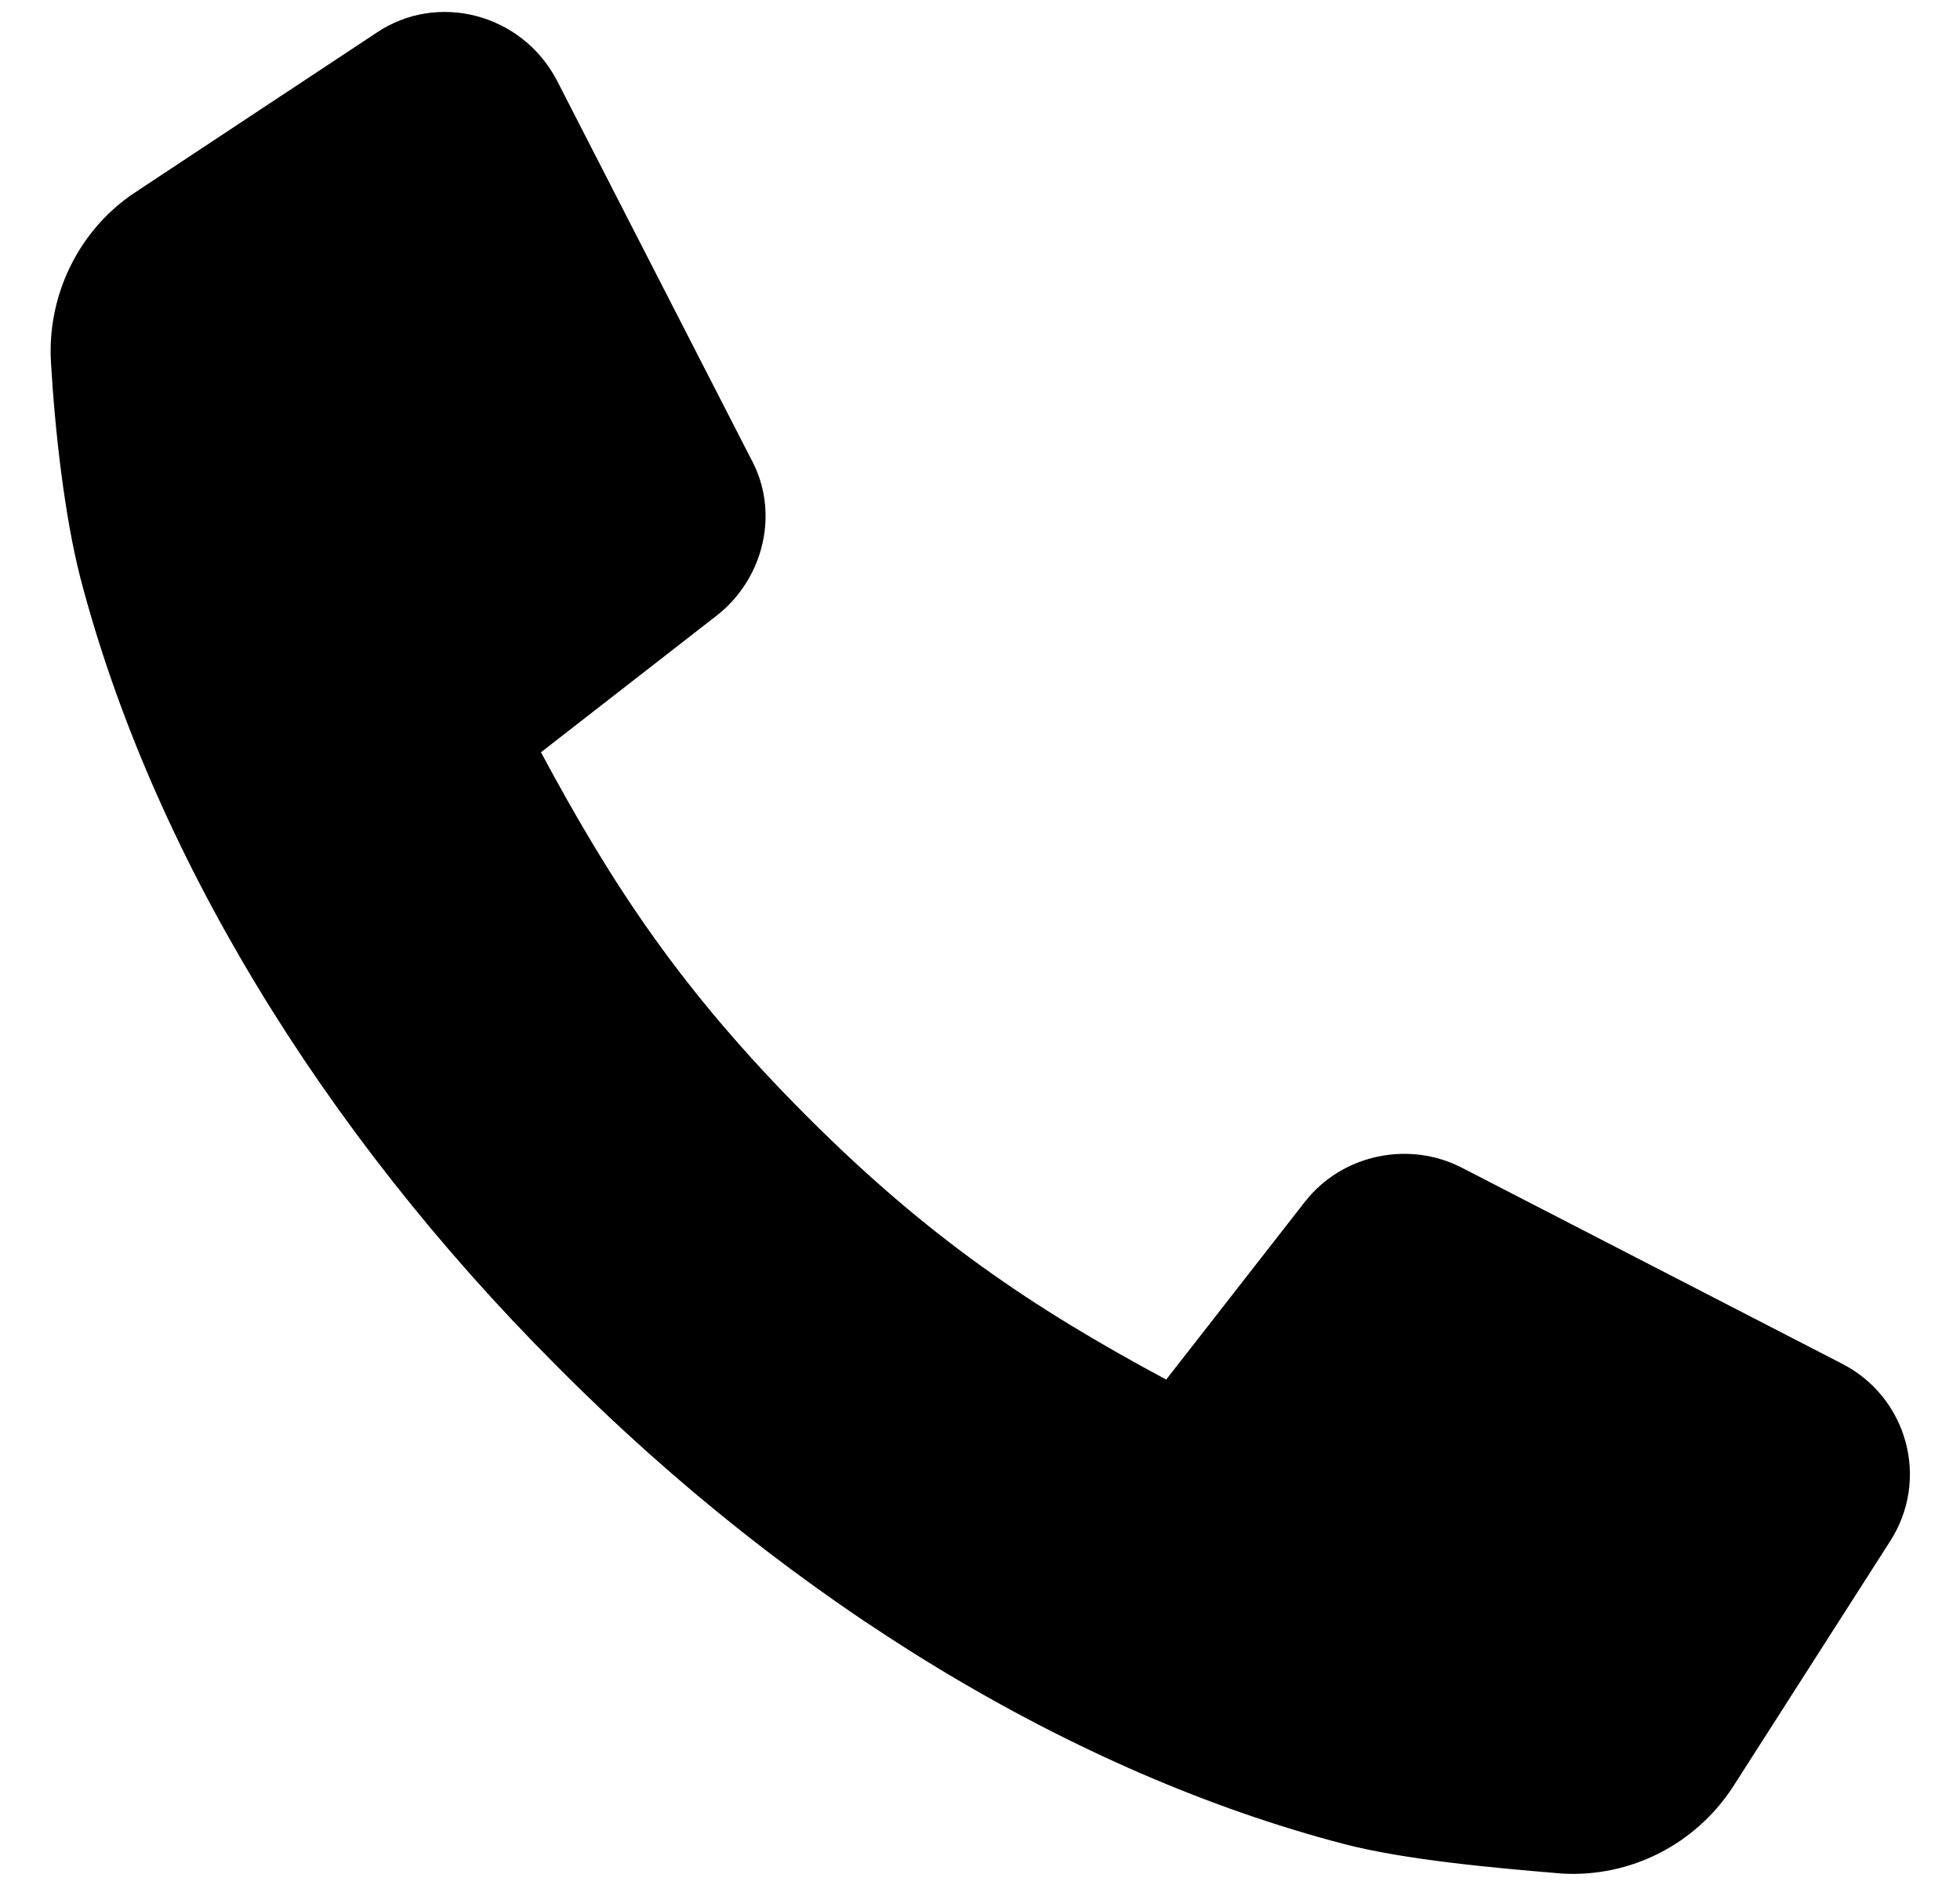
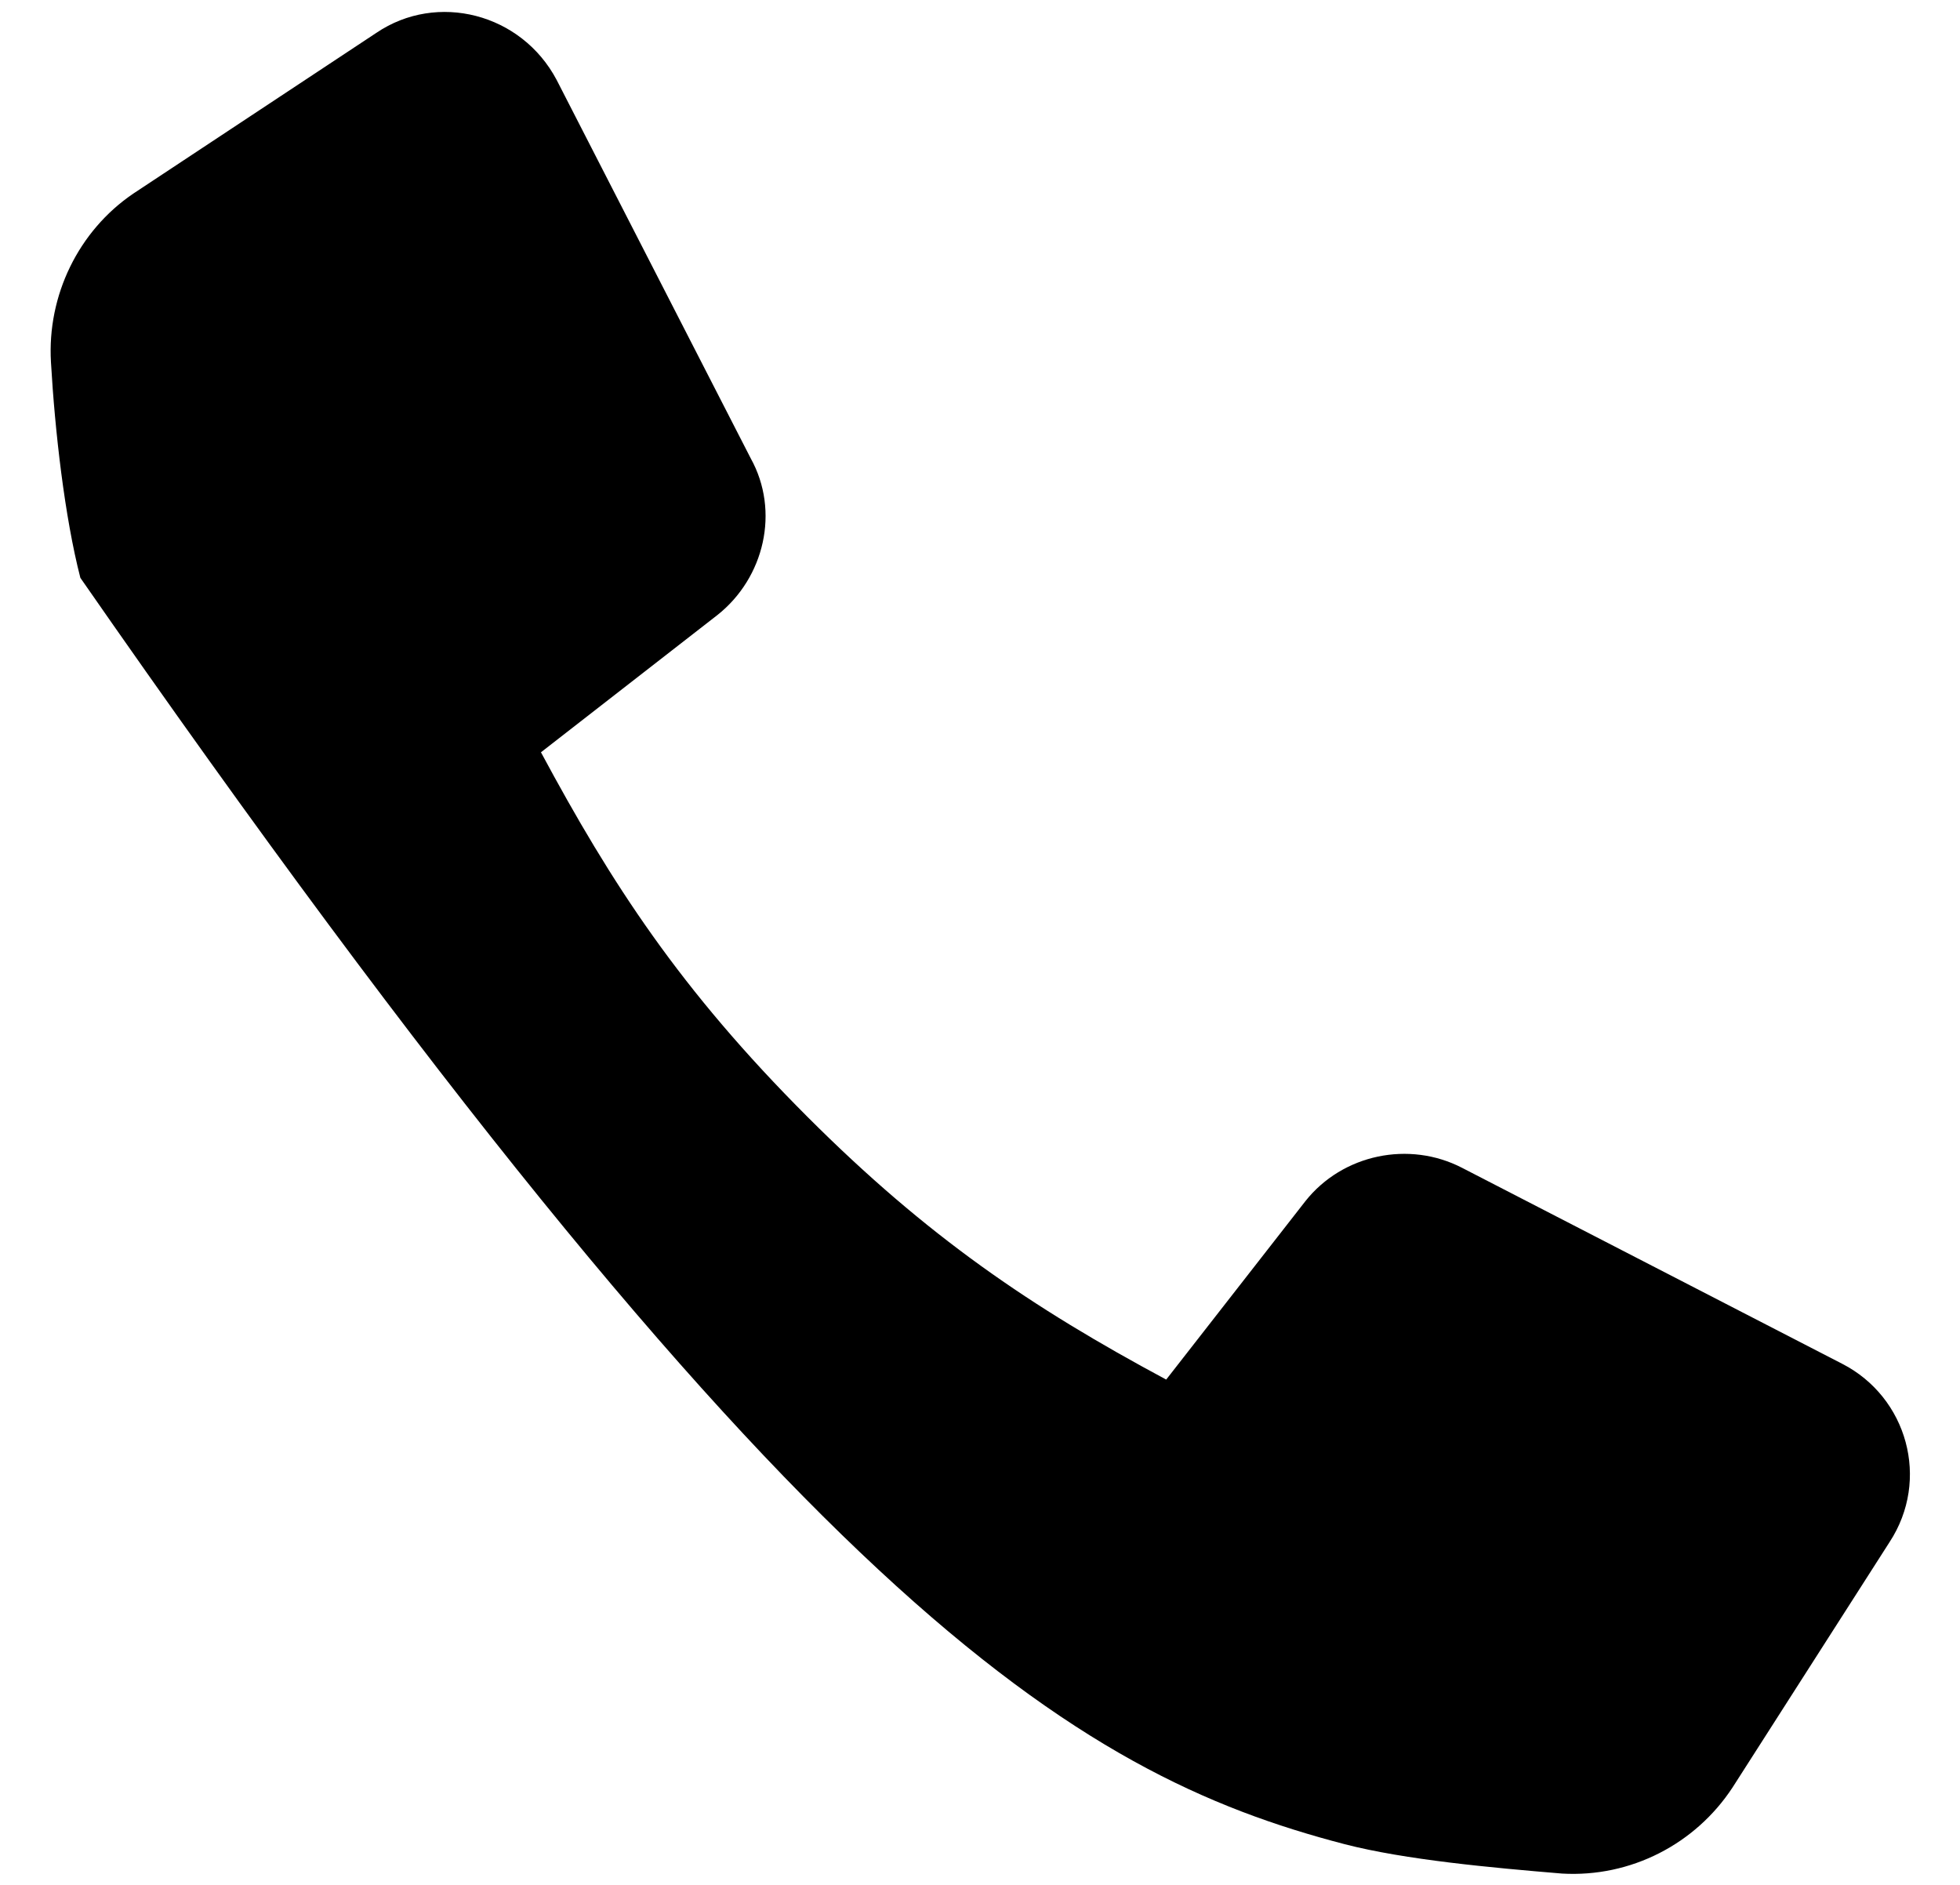
<svg xmlns="http://www.w3.org/2000/svg" width="26" height="25" viewBox="0 0 26 25" fill="none">
-   <path d="M24.44 18.09L19.396 15.49C18.694 15.126 17.81 15.308 17.316 15.932L15.47 18.298C13.676 17.336 12.298 16.4 10.712 14.814C9.022 13.124 8.112 11.72 7.176 9.978L9.516 8.158C10.14 7.664 10.348 6.78 9.958 6.078L7.384 1.06C6.916 0.176 5.798 -0.11 4.992 0.436L1.768 2.568C1.04 3.062 0.624 3.92 0.676 4.804C0.728 5.714 0.858 6.858 1.066 7.664C2.002 11.252 4.238 14.97 7.384 18.116C10.53 21.288 14.248 23.524 17.836 24.46C18.642 24.668 19.786 24.772 20.722 24.85C21.632 24.902 22.49 24.46 22.984 23.706L25.064 20.456C25.61 19.624 25.298 18.532 24.44 18.09Z" fill="black" />
+   <path d="M24.44 18.09L19.396 15.49C18.694 15.126 17.81 15.308 17.316 15.932L15.47 18.298C13.676 17.336 12.298 16.4 10.712 14.814C9.022 13.124 8.112 11.72 7.176 9.978L9.516 8.158C10.14 7.664 10.348 6.78 9.958 6.078L7.384 1.06C6.916 0.176 5.798 -0.11 4.992 0.436L1.768 2.568C1.04 3.062 0.624 3.92 0.676 4.804C0.728 5.714 0.858 6.858 1.066 7.664C10.53 21.288 14.248 23.524 17.836 24.46C18.642 24.668 19.786 24.772 20.722 24.85C21.632 24.902 22.49 24.46 22.984 23.706L25.064 20.456C25.61 19.624 25.298 18.532 24.44 18.09Z" fill="black" />
</svg>